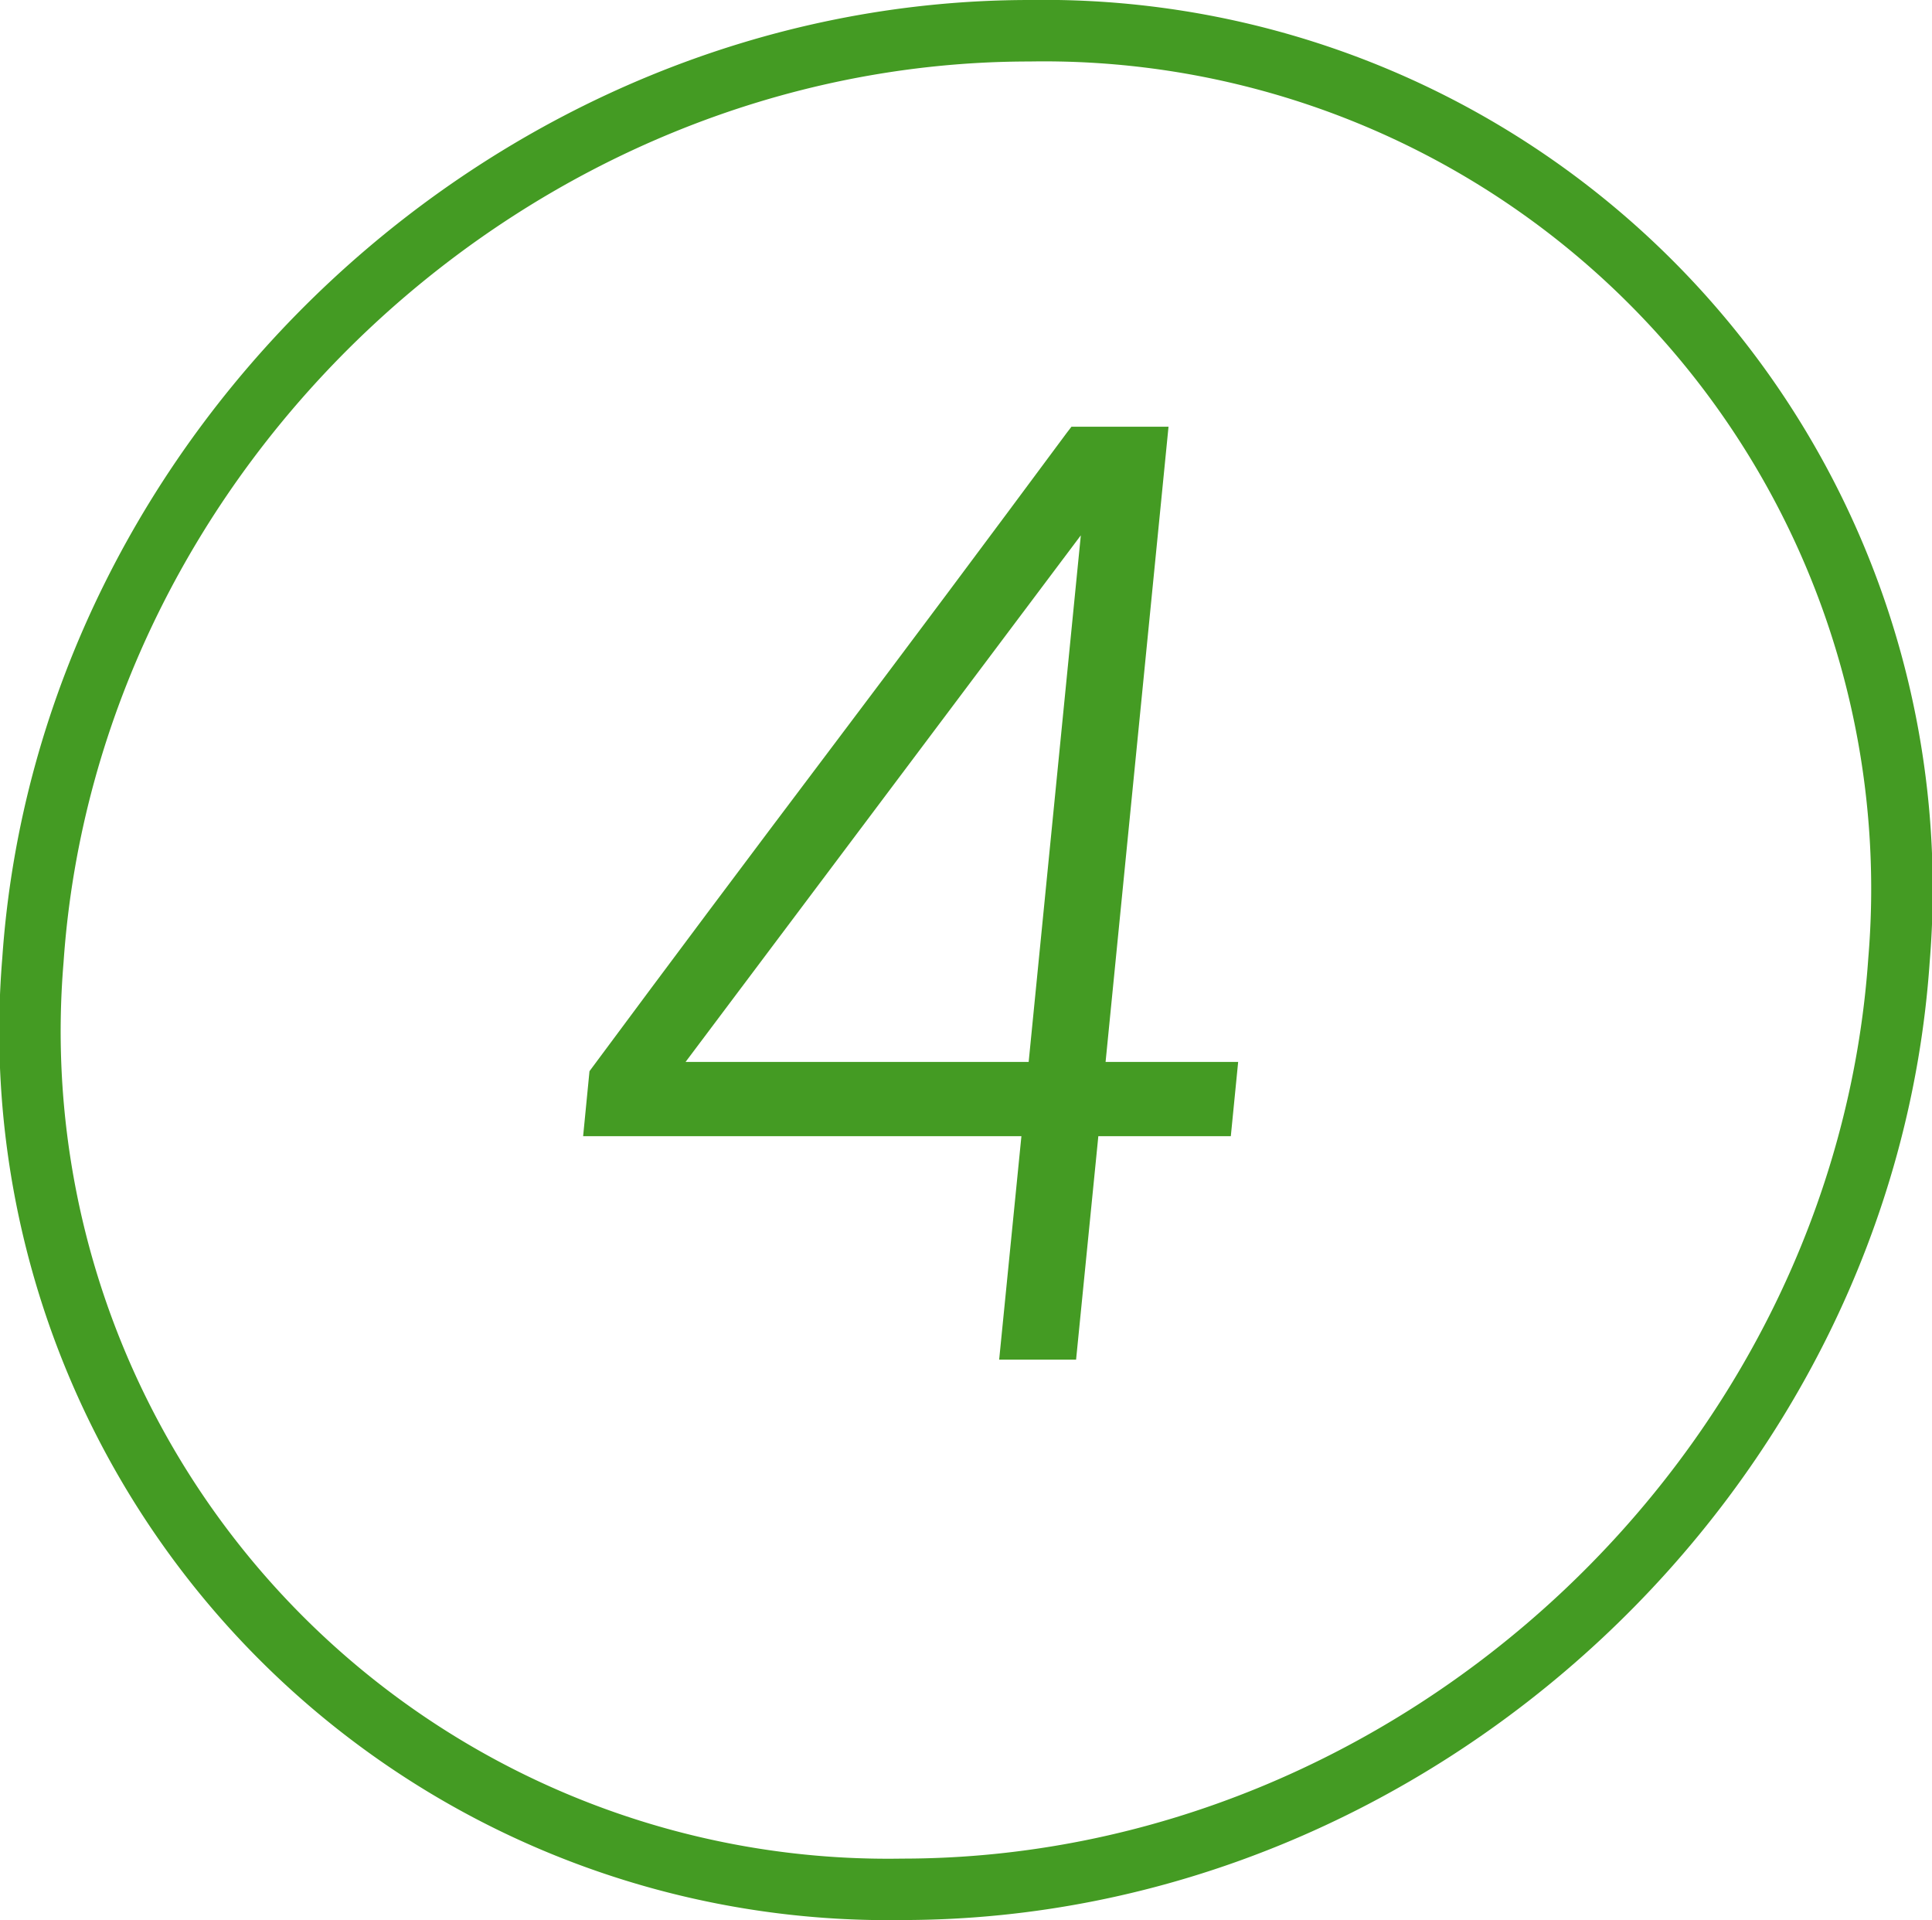
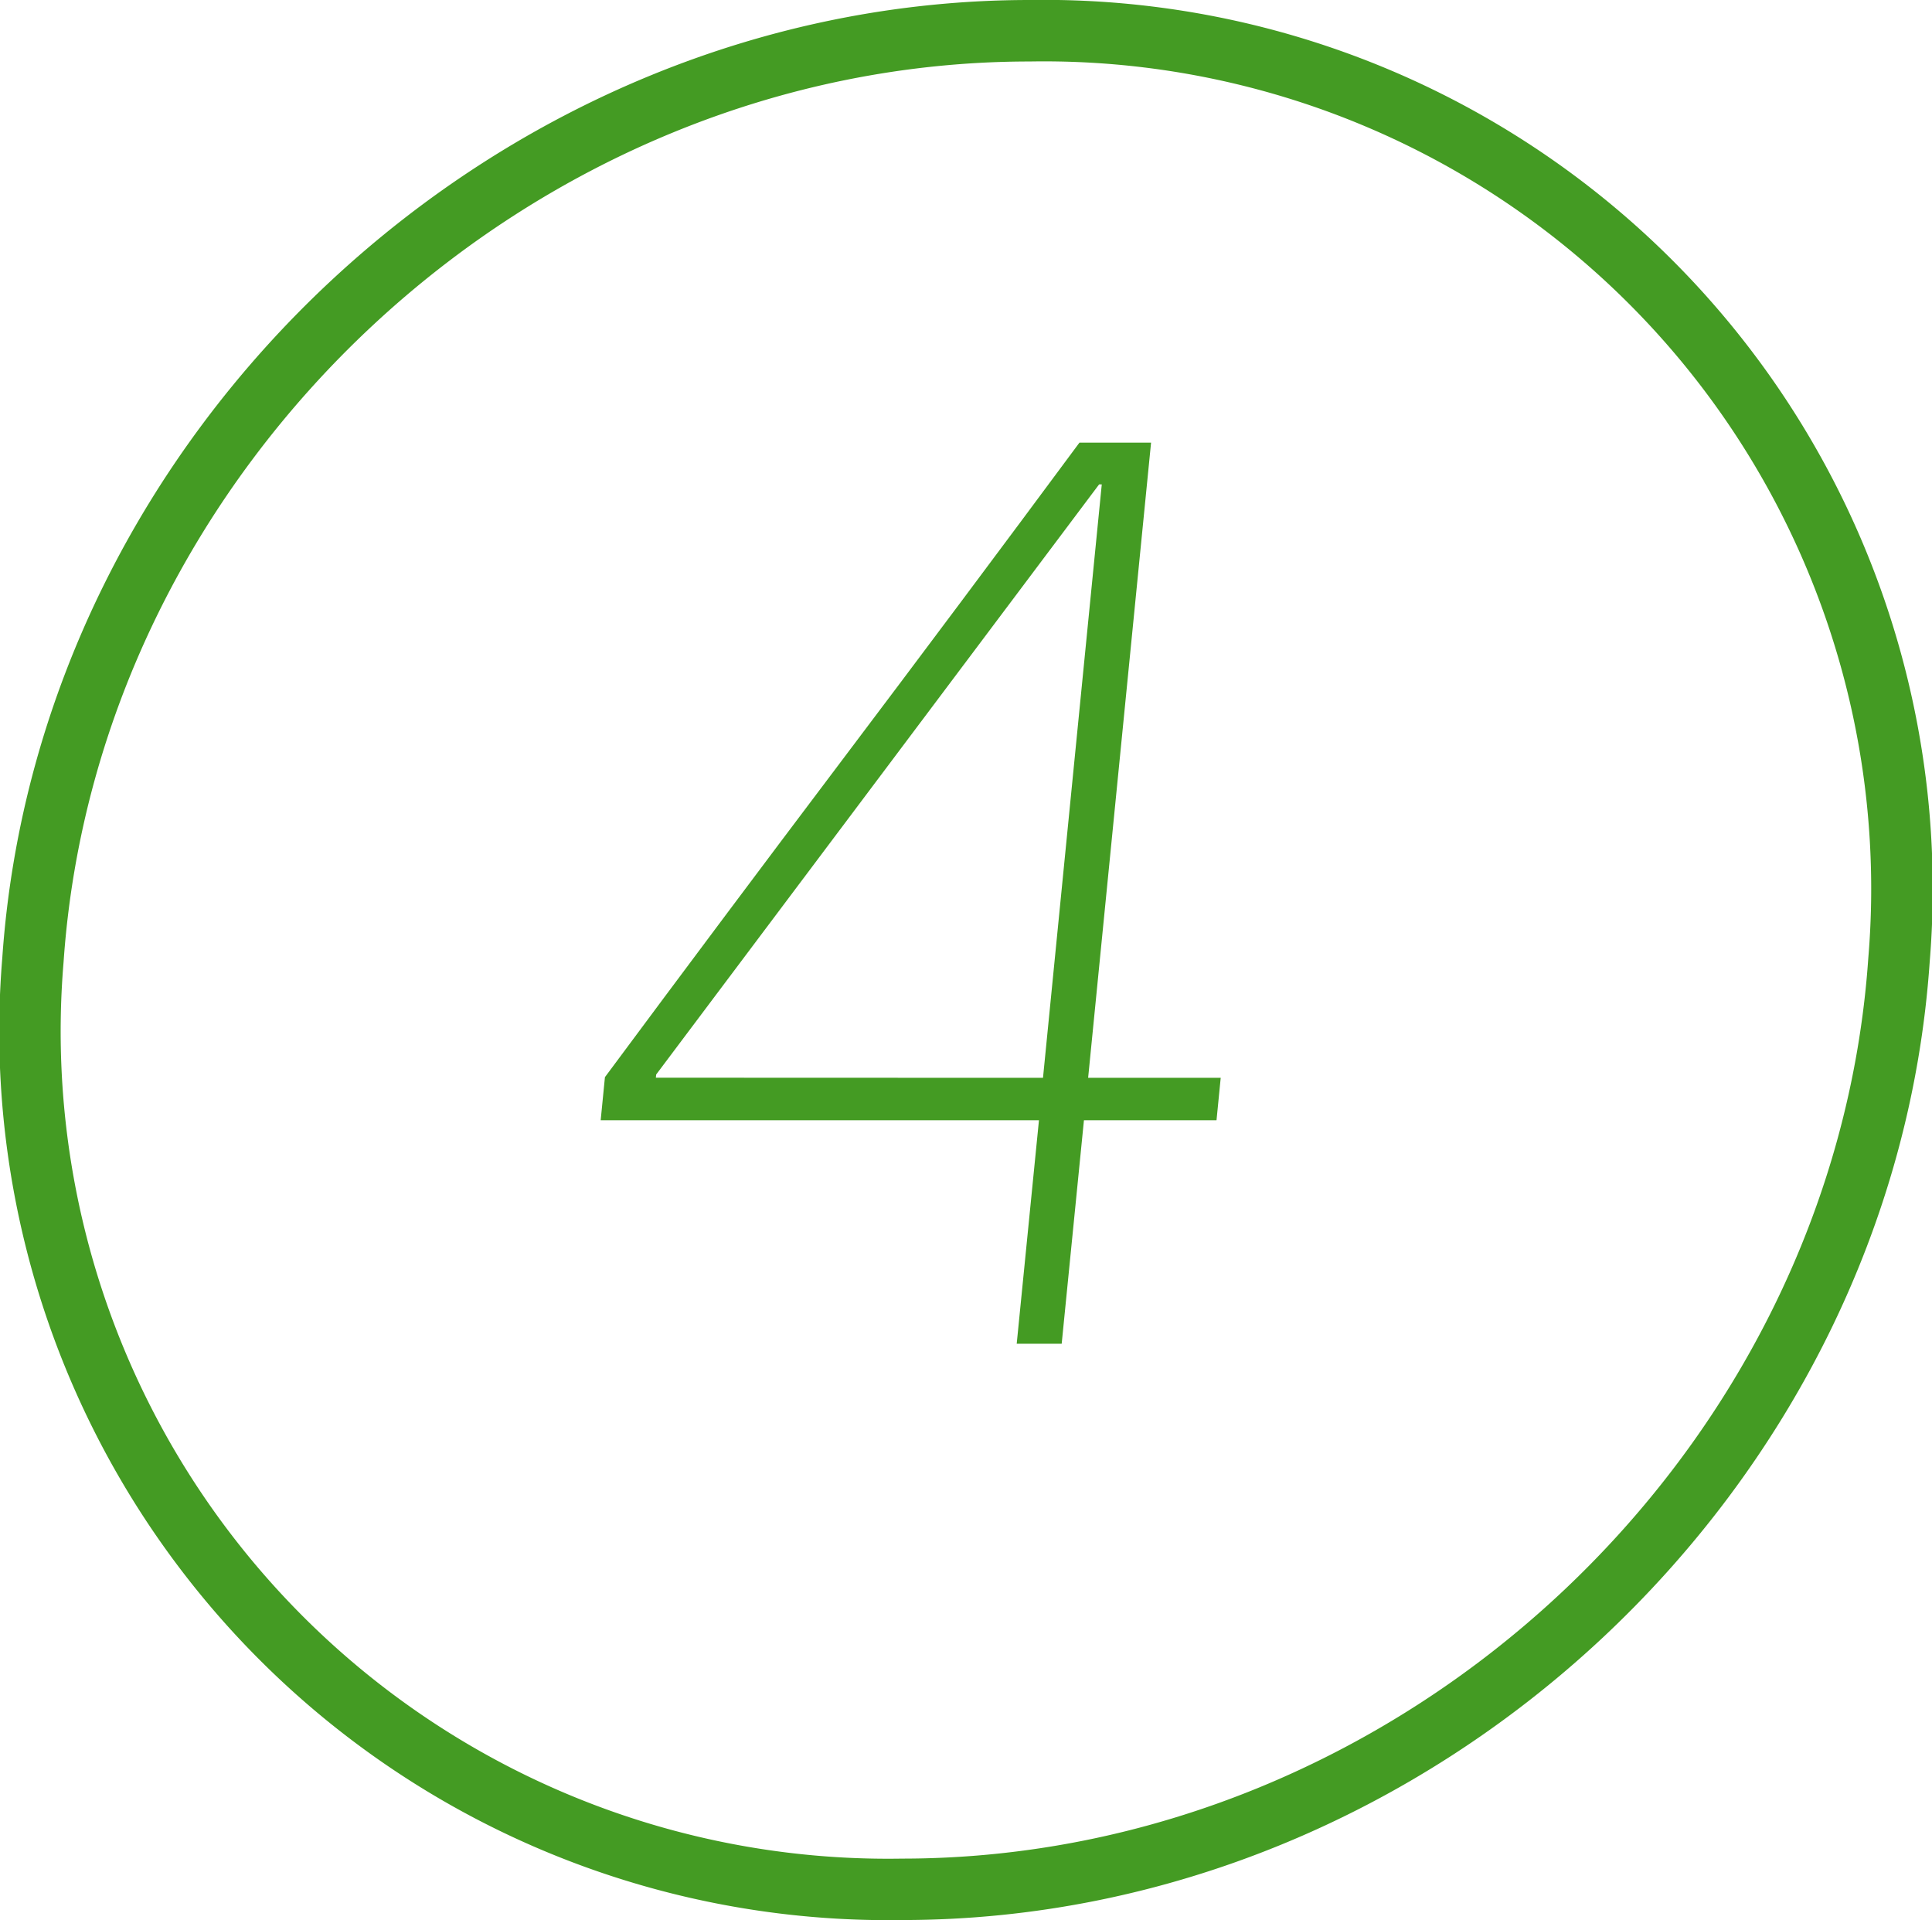
<svg xmlns="http://www.w3.org/2000/svg" width="60.783" height="60.395" viewBox="0 0 60.783 60.395">
  <g id="Raggruppa_2992" data-name="Raggruppa 2992" transform="translate(0.5 0.5)">
    <path id="Tracciato_20946" data-name="Tracciato 20946" d="M27.881,59.395A27.46,27.46,0,0,1,.071,29.666C1.2,13.308,15.475,0,31.9,0a27.46,27.46,0,0,1,27.81,29.729c-1.125,16.357-15.4,29.665-31.83,29.665M31.9.934C15.956.934,2.1,13.852,1,29.729A26.526,26.526,0,0,0,27.881,58.46c15.945,0,29.806-12.917,30.9-28.795A26.526,26.526,0,0,0,31.9.934" transform="translate(0)" fill="#449b23" />
    <path id="Tracciato_20946_-_Contorno" data-name="Tracciato 20946 - Contorno" d="M27.881,59.895A27.96,27.96,0,0,1-.428,29.631C.715,13.017,15.218-.5,31.9-.5A27.96,27.96,0,0,1,60.21,29.764C59.067,46.378,44.565,59.895,27.881,59.895ZM31.9,1.434c-15.688,0-29.325,12.709-30.4,28.329a26.026,26.026,0,0,0,26.379,28.2c15.688,0,29.325-12.708,30.4-28.329A26.027,26.027,0,0,0,31.9,1.434Z" transform="translate(0)" fill="#449b23" />
    <path id="Tracciato_20947" data-name="Tracciato 20947" d="M71.151,39.278l-1.98,19.98h4.171l-.132,1.335H69.039l-.7,7.029H66.924l.7-7.029H53.835l.134-1.356q3.683-4.964,7.452-9.959t7.477-10Zm-3.4,19.98L69.6,40.592h-.084l-6.967,9.281-6.968,9.281-.01.1Z" transform="translate(-35.437 -25.855)" fill="#449b23" />
-     <path id="Tracciato_20947_-_Contorno" data-name="Tracciato 20947 - Contorno" d="M68.646,38.778H71.7l-1.98,19.98h4.171l-.231,2.335H69.492l-.7,7.029H66.372l.7-7.029H53.283l.2-2.043.082-.111c2.447-3.3,4.955-6.65,7.454-9.962s5-6.663,7.474-10Zm1.952,1H69.15c-2.423,3.27-4.888,6.566-7.33,9.8-2.47,3.273-4.948,6.584-7.367,9.844l-.066.669H68.172l-.7,7.029h.413l.7-7.029h4.171l.033-.335H68.619Zm-1.33.314h.886L68.206,59.758H55.022l.078-.792.084-.112,6.968-9.281,6.967-9.281ZM67.3,58.758l1.641-16.564-5.99,7.979-6.445,8.585Z" transform="translate(-35.437 -25.855)" fill="#449b23" />
  </g>
</svg>